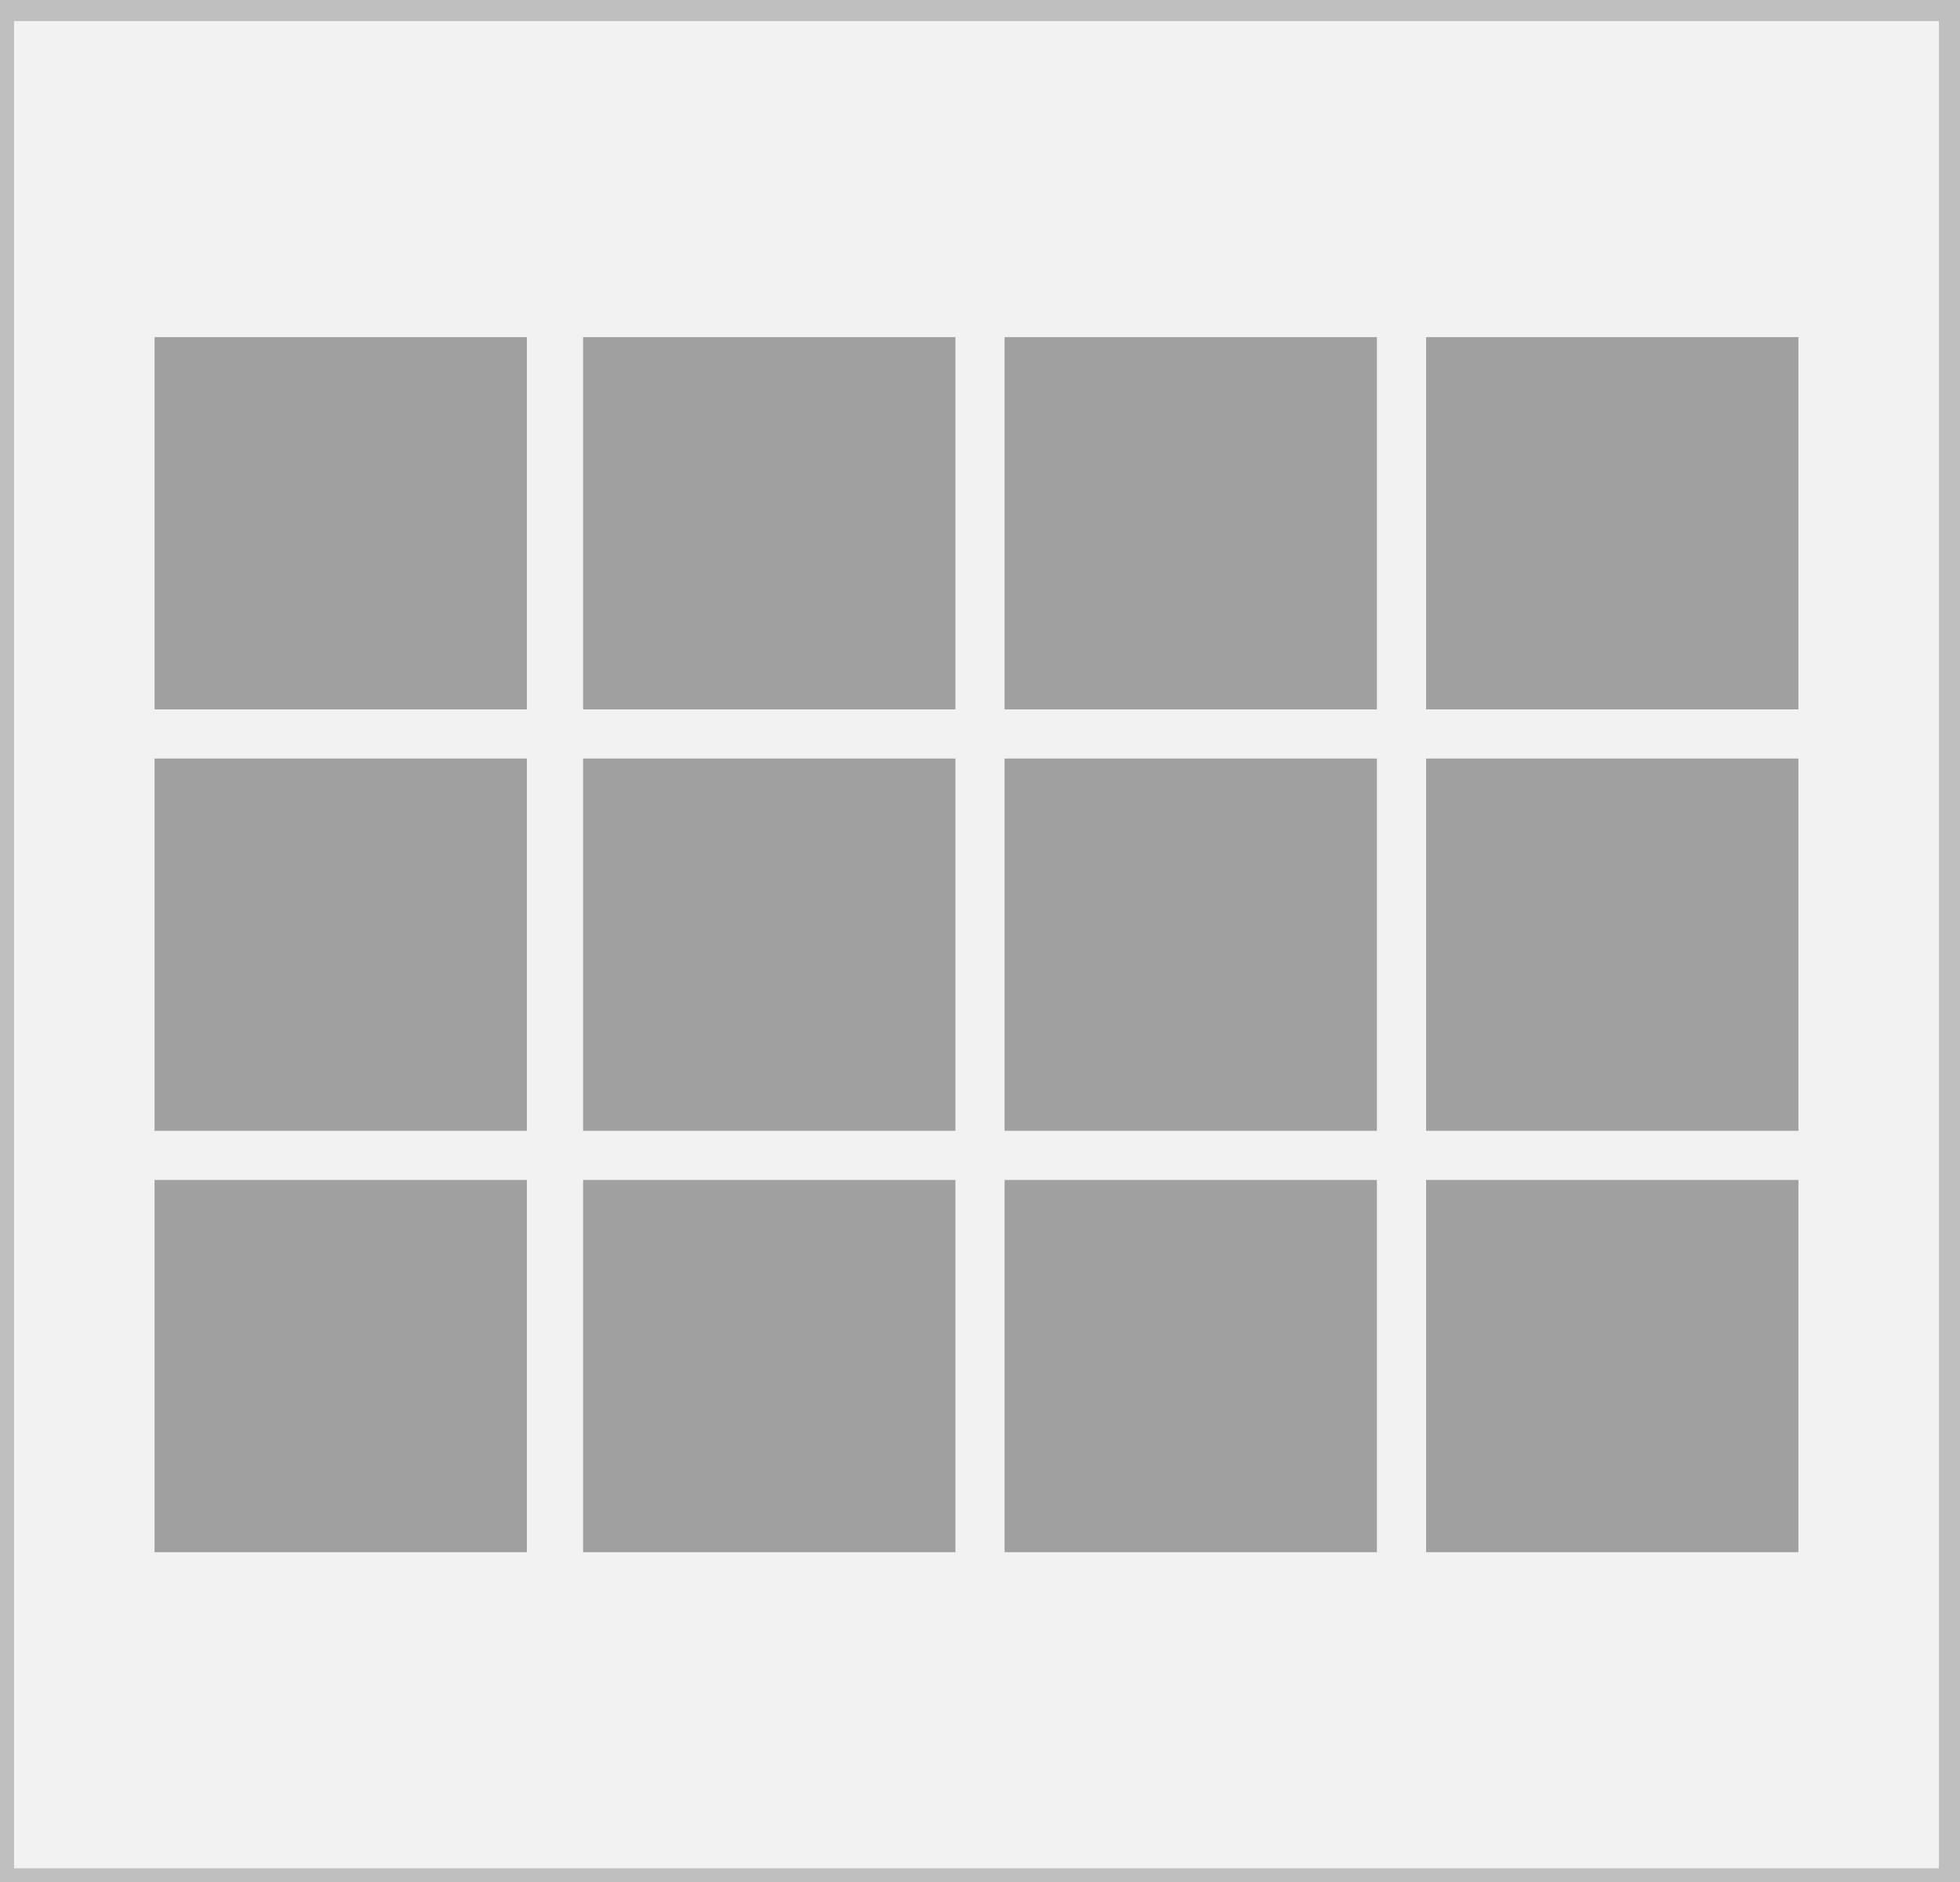
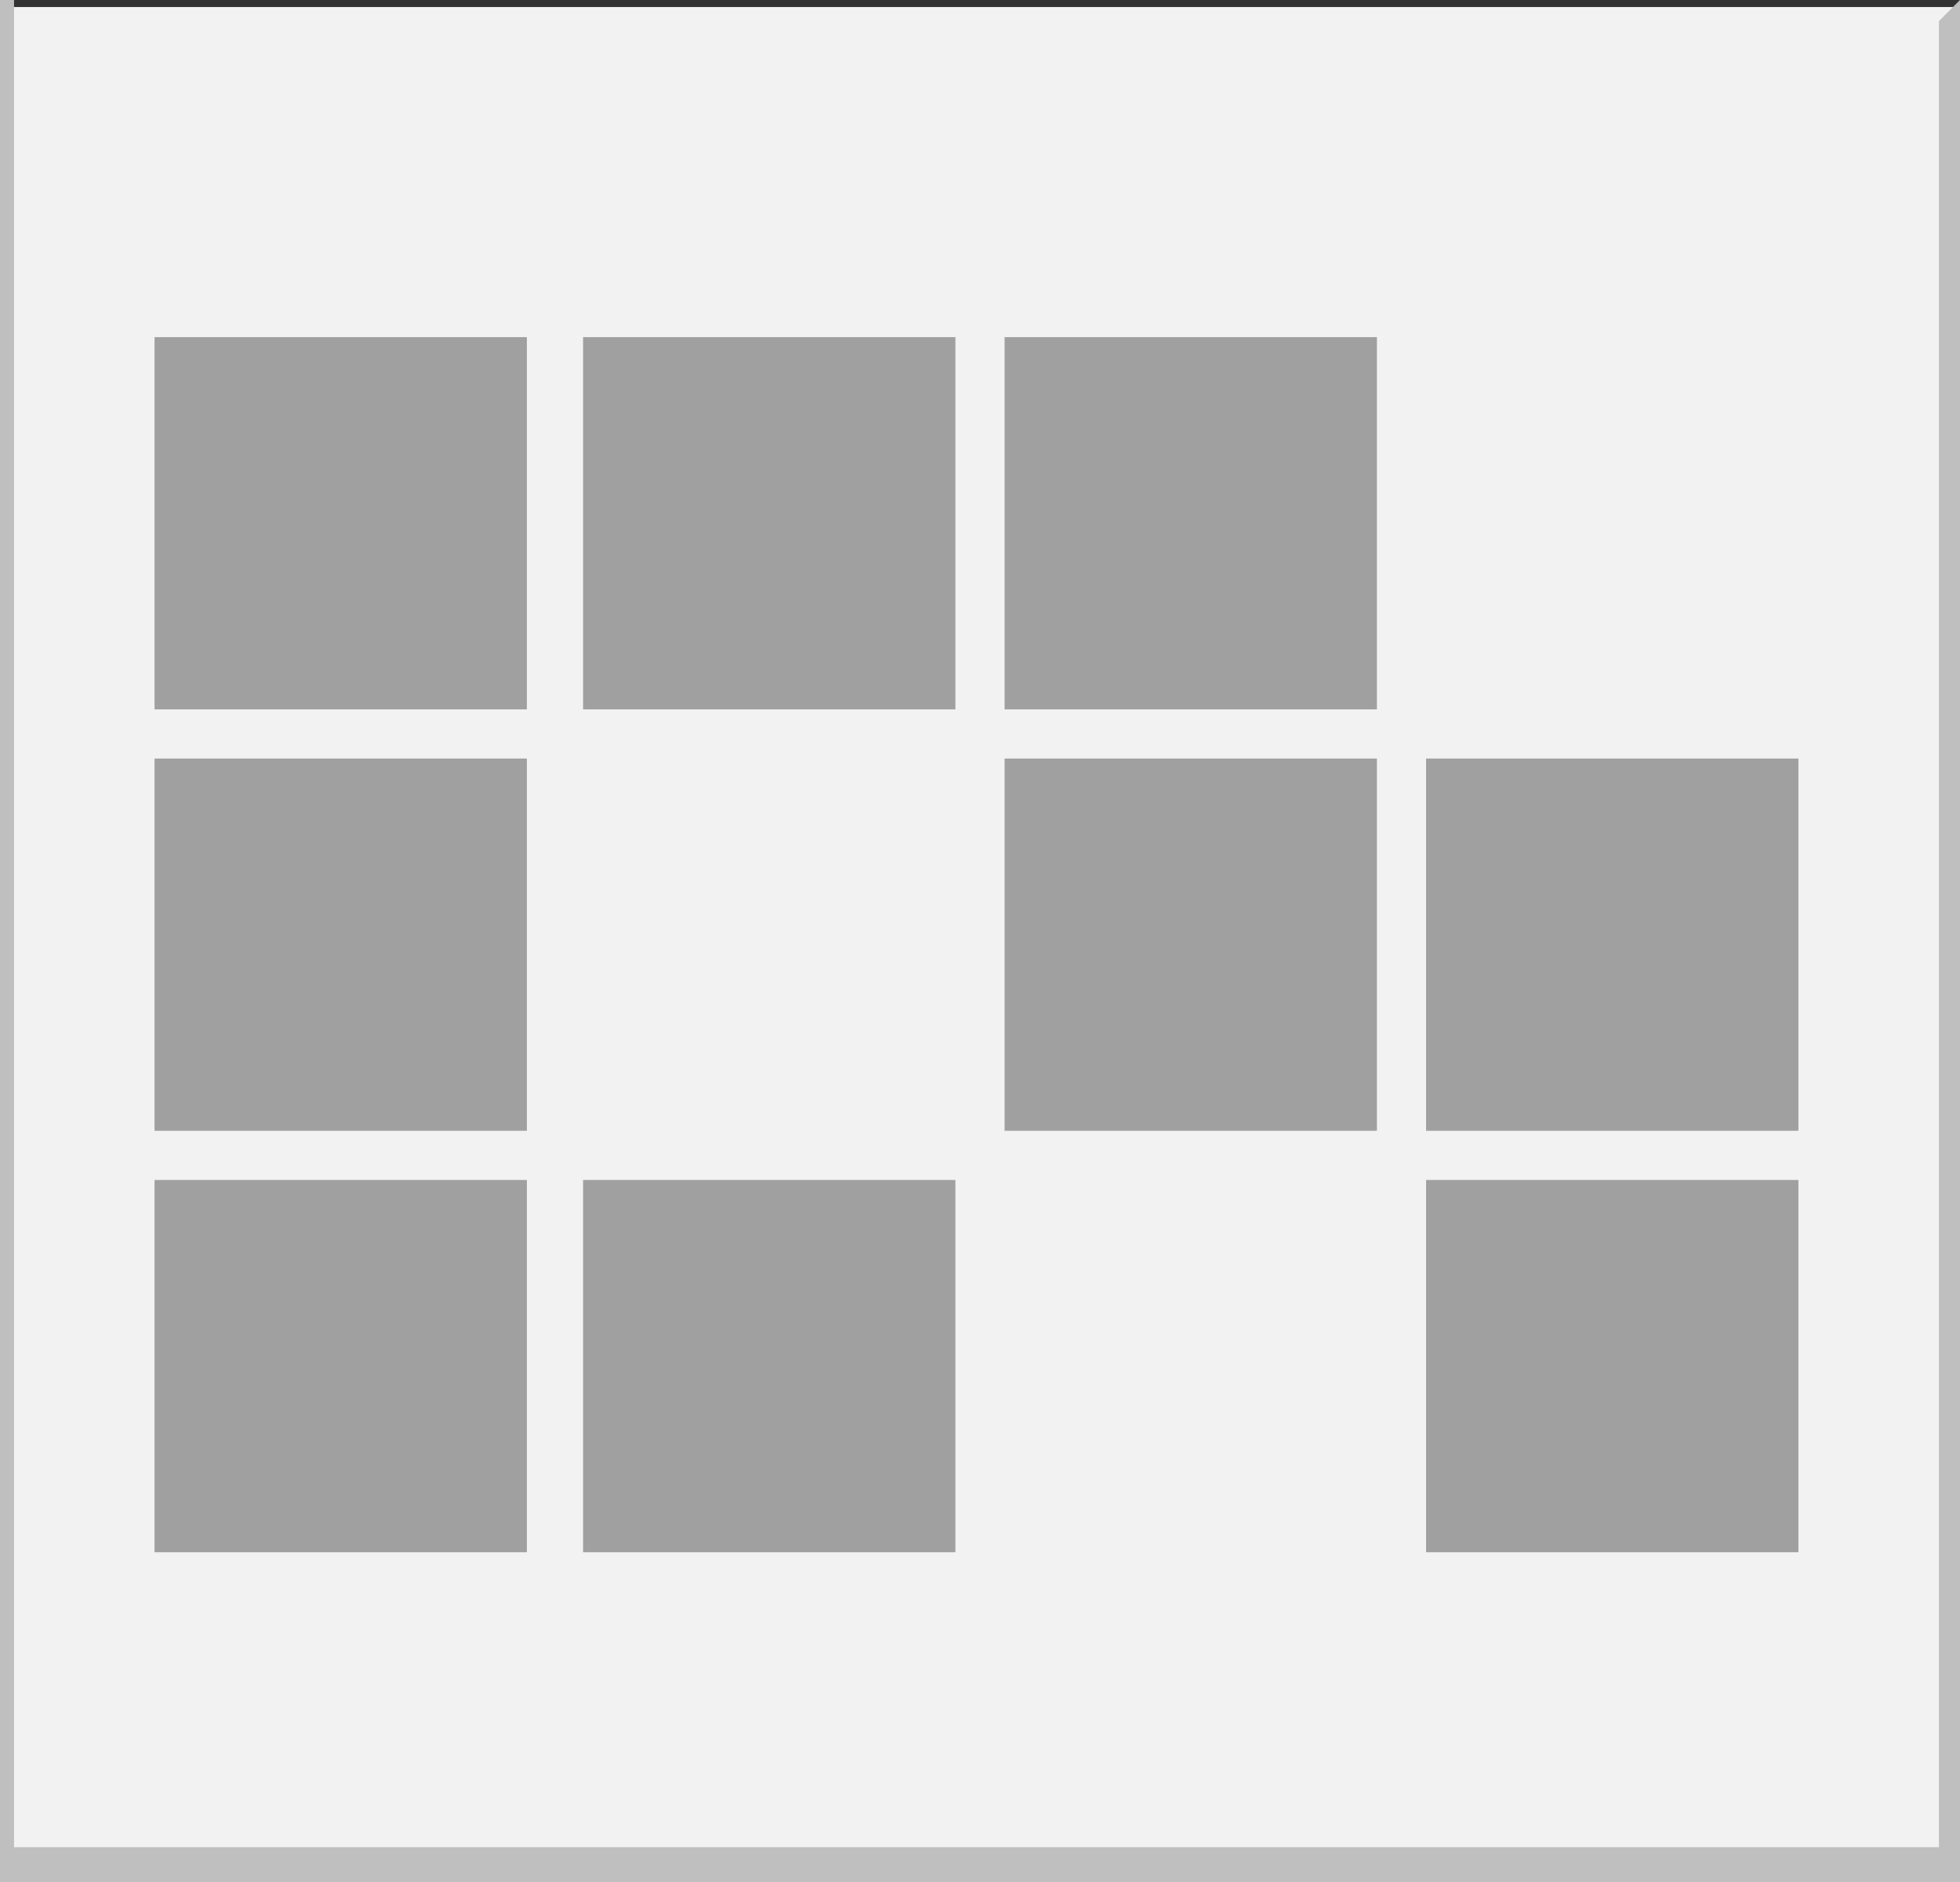
<svg xmlns="http://www.w3.org/2000/svg" version="1.0" id="Layer_1" x="0px" y="0px" width="27.9px" height="26.8px" viewBox="0 0 27.9 26.8" style="enable-background:new 0 0 27.9 26.8;" xml:space="preserve">
  <rect x="0" y="0" width="27.9" height="26.8" fill="#333333" stroke="none" />
  <style type="text/css">

	.st0{fill:#BFBFBF;}
	.st1{fill:#F2F2F2;}
	.st2{fill:#A0A0A0;}

</style>
  <g>
    <g>
      <g>
        <polygon class="st1" points="27.8,26.7 0.1,26.7 0.1,0.1 27.8,0.1    " />
-         <path class="st0" d="M27.9,0v26.8H0V0H27.9 M27.6,0.3H0.2v26.3h27.4V0.3L27.6,0.3z" />
+         <path class="st0" d="M27.9,0v26.8H0V0H27.9 H0.2v26.3h27.4V0.3L27.6,0.3z" />
      </g>
    </g>
    <rect x="2.2" y="4.8" class="st2" width="5.3" height="5.3" />
    <rect x="8.3" y="4.8" class="st2" width="5.3" height="5.3" />
-     <rect x="8.3" y="10.8" class="st2" width="5.3" height="5.3" />
    <rect x="14.3" y="10.8" class="st2" width="5.3" height="5.3" />
    <rect x="14.3" y="4.8" class="st2" width="5.3" height="5.3" />
-     <rect x="14.3" y="16.8" class="st2" width="5.3" height="5.3" />
    <rect x="8.3" y="16.8" class="st2" width="5.3" height="5.3" />
    <rect x="20.3" y="16.8" class="st2" width="5.3" height="5.3" />
    <rect x="20.3" y="10.8" class="st2" width="5.3" height="5.3" />
-     <rect x="20.3" y="4.8" class="st2" width="5.3" height="5.3" />
    <rect x="2.2" y="10.8" class="st2" width="5.3" height="5.3" />
    <rect x="2.2" y="16.8" class="st2" width="5.3" height="5.3" />
  </g>
</svg>